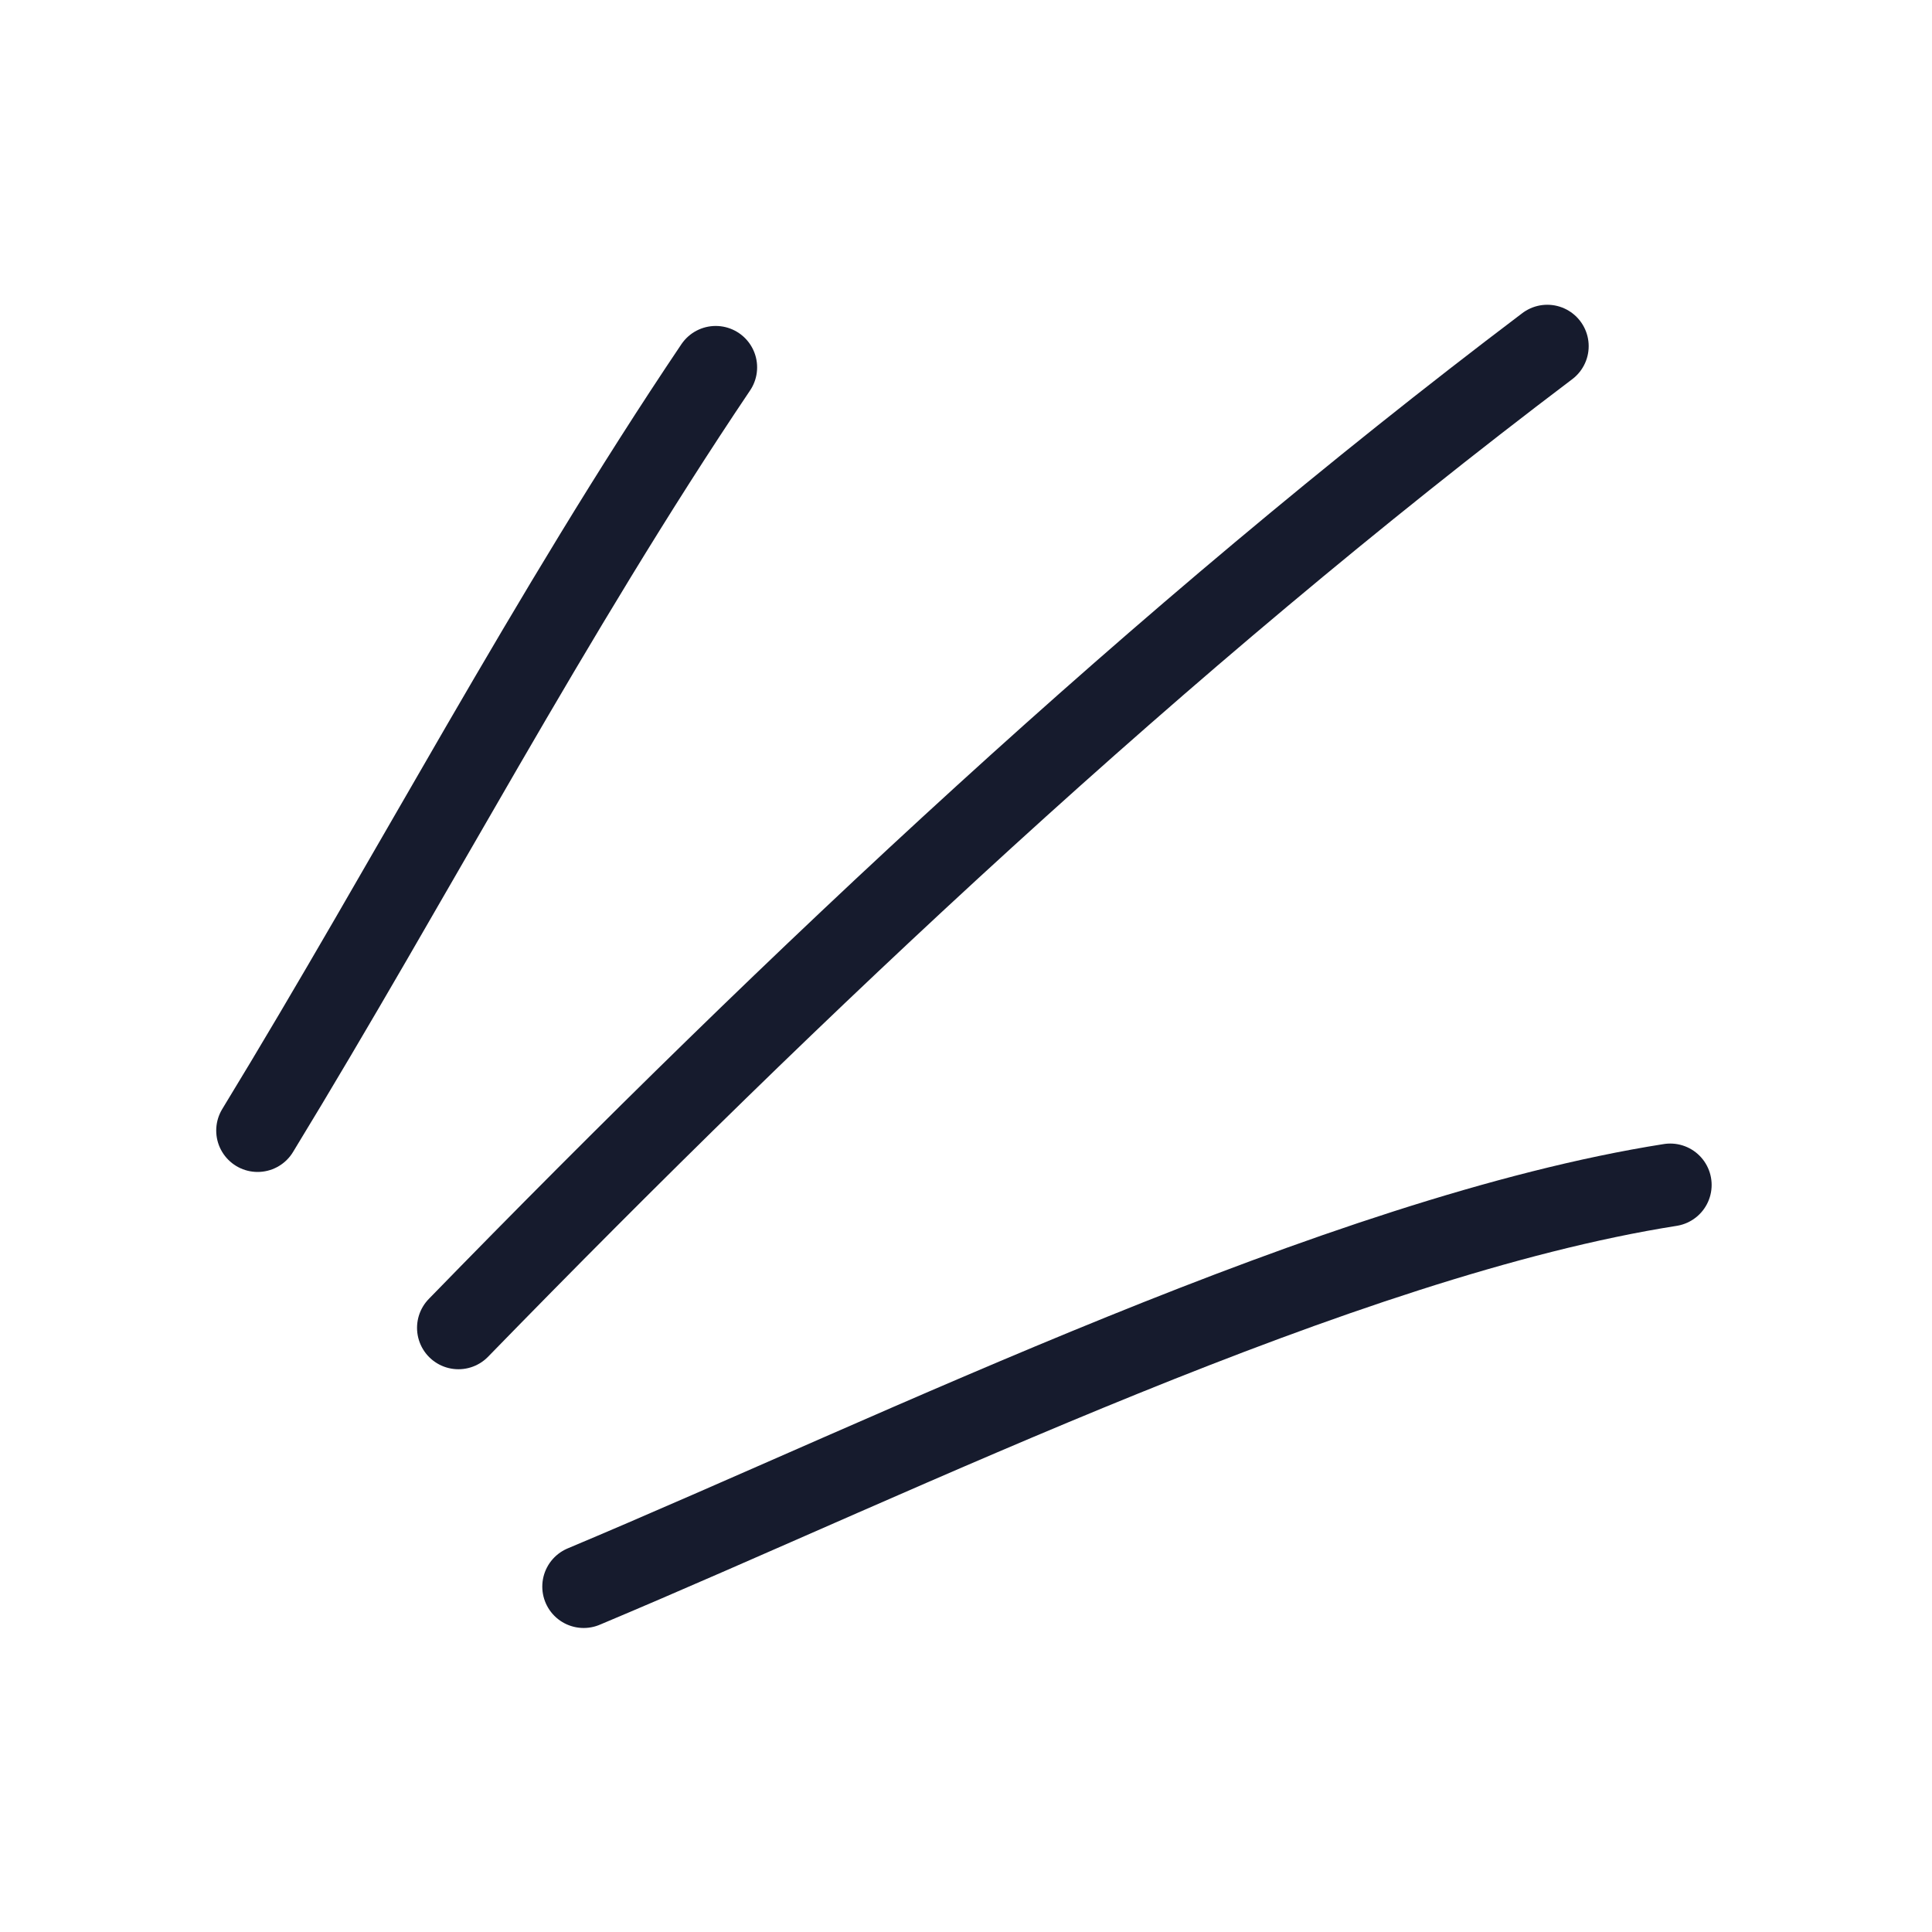
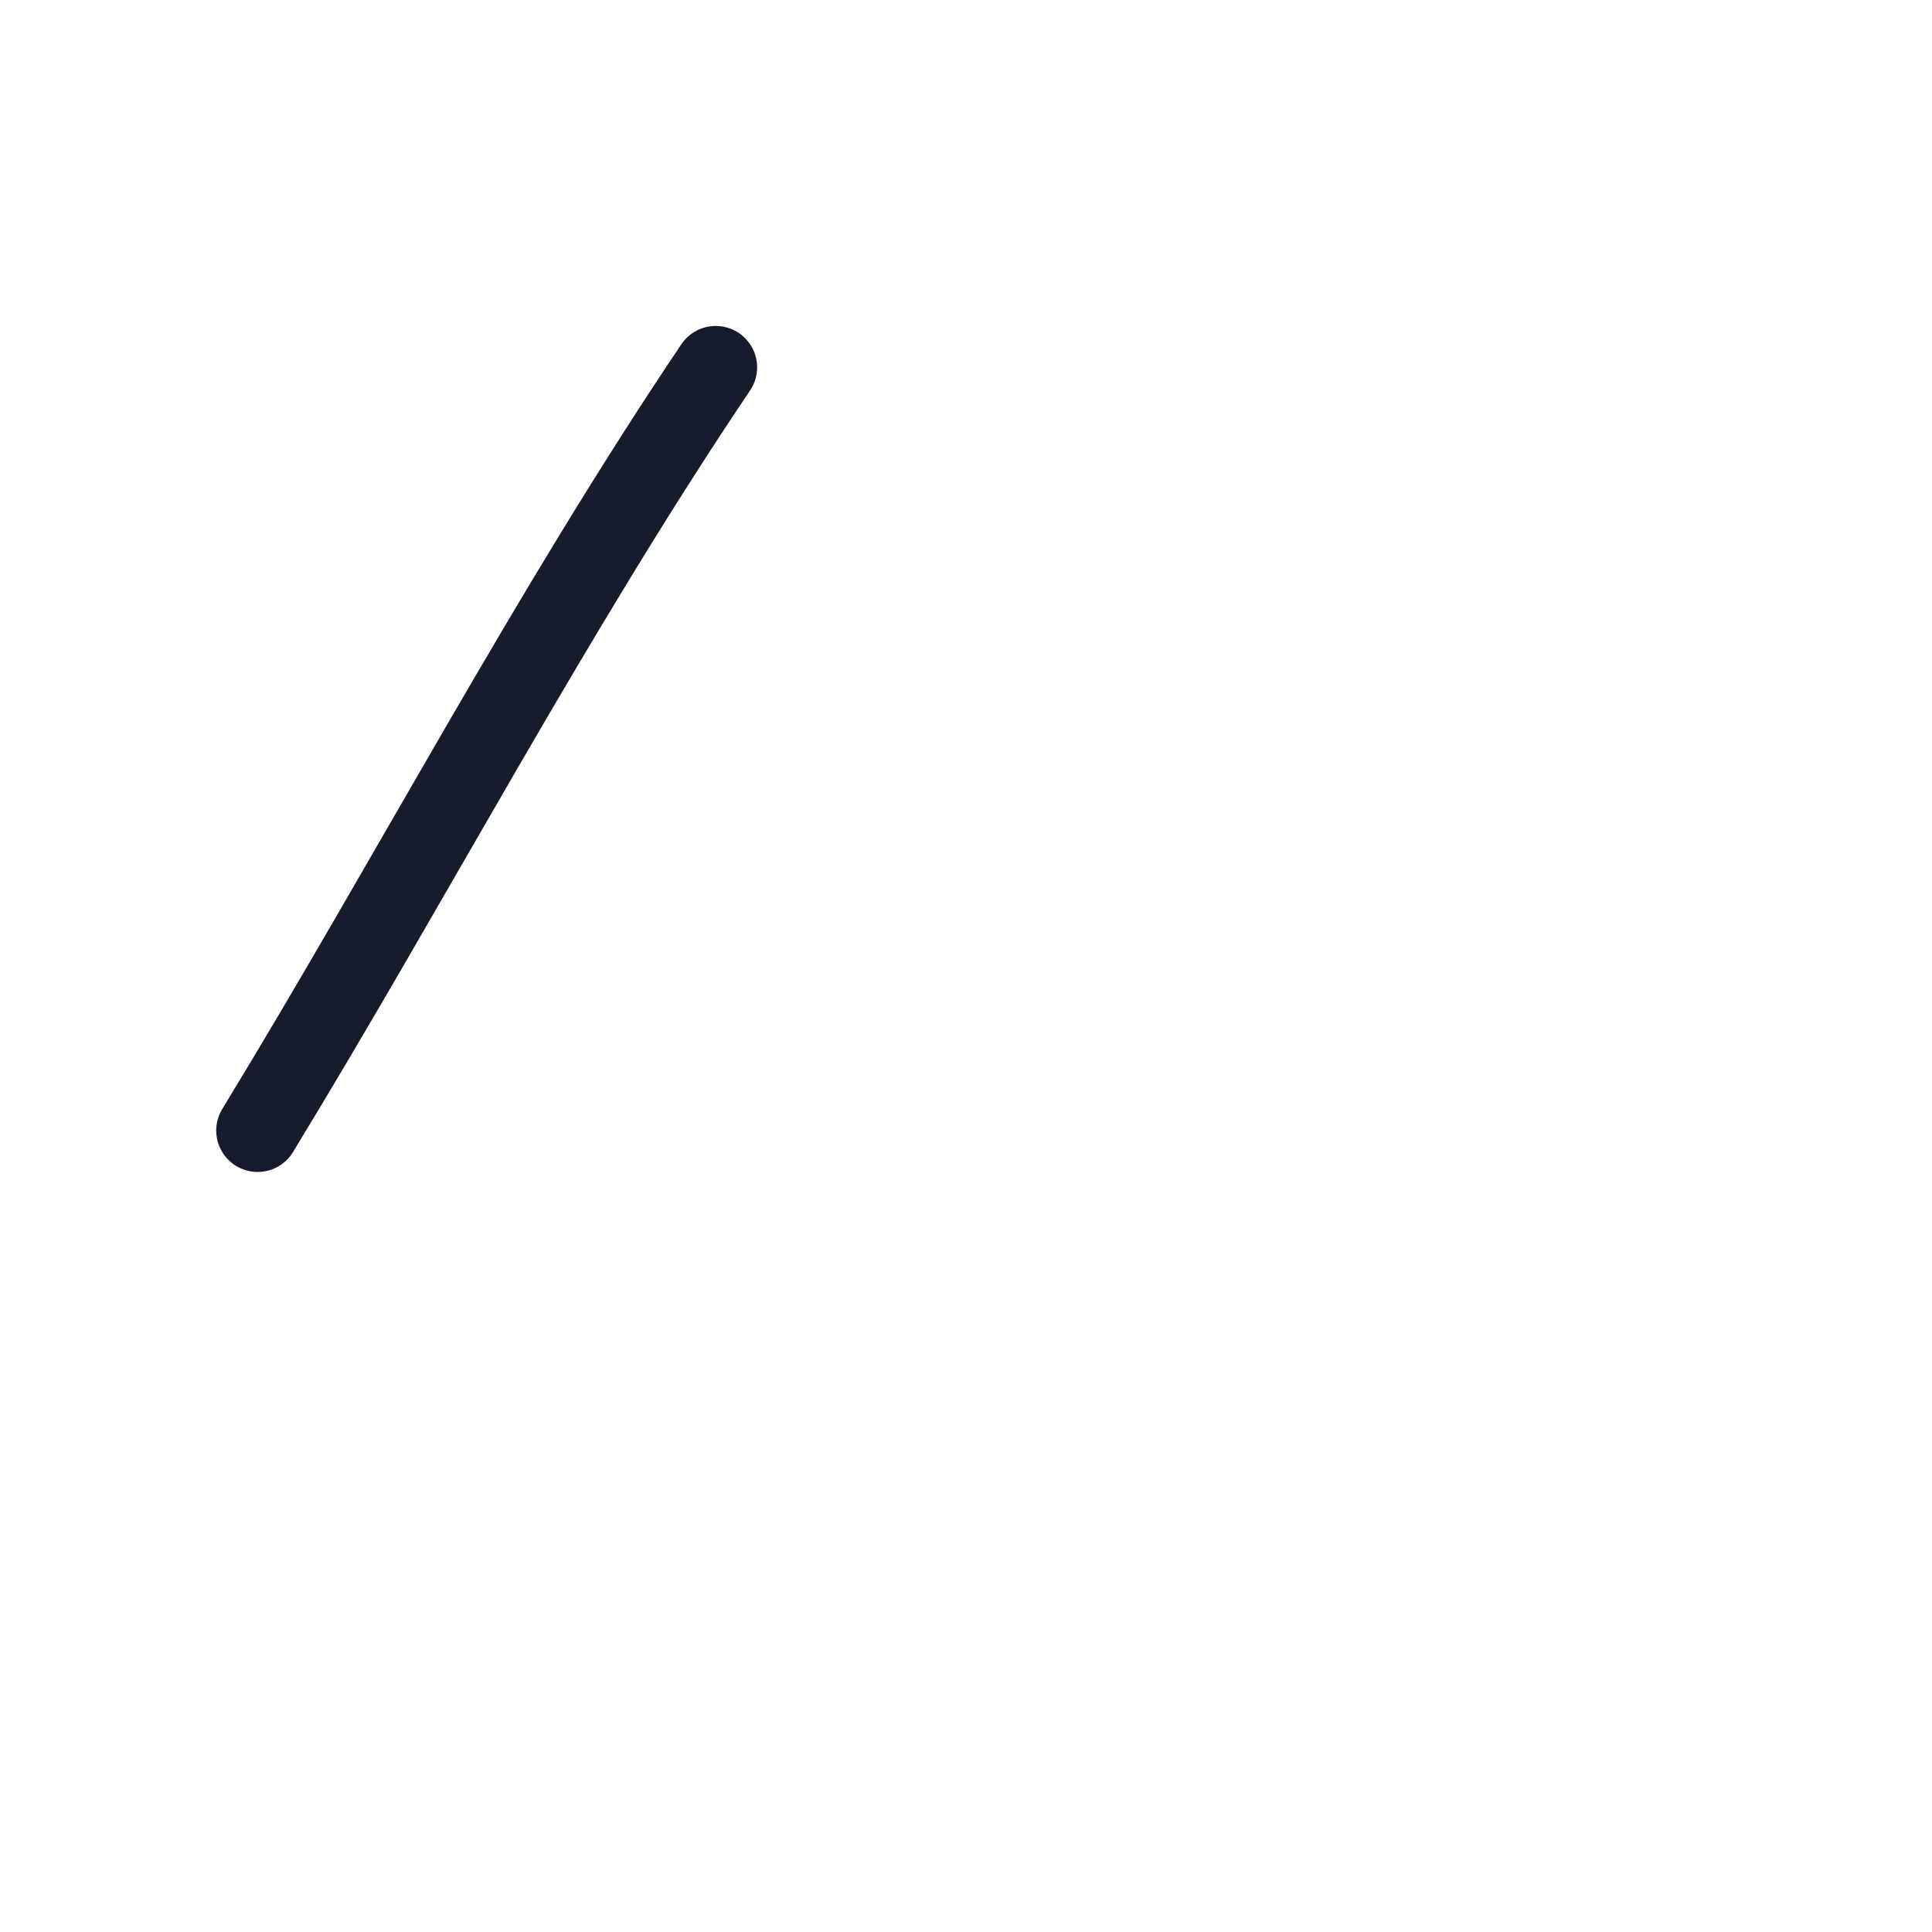
<svg xmlns="http://www.w3.org/2000/svg" width="70" height="70" viewBox="0 0 70 70" fill="none">
  <path d="M25.932 13.31C19.905 22.262 14.937 31.774 9.334 40.962" stroke="#161B2D" stroke-width="3" stroke-miterlimit="1.5" stroke-linecap="round" stroke-linejoin="round" />
-   <path d="M56.061 12.542C42.002 23.173 28.885 35.502 16.61 48.11" stroke="#161B2D" stroke-width="3" stroke-miterlimit="1.5" stroke-linecap="round" stroke-linejoin="round" />
-   <path d="M60.516 42.933C48.569 44.817 32.693 52.639 21.148 57.485" stroke="#161B2D" stroke-width="3" stroke-miterlimit="1.5" stroke-linecap="round" stroke-linejoin="round" />
</svg>